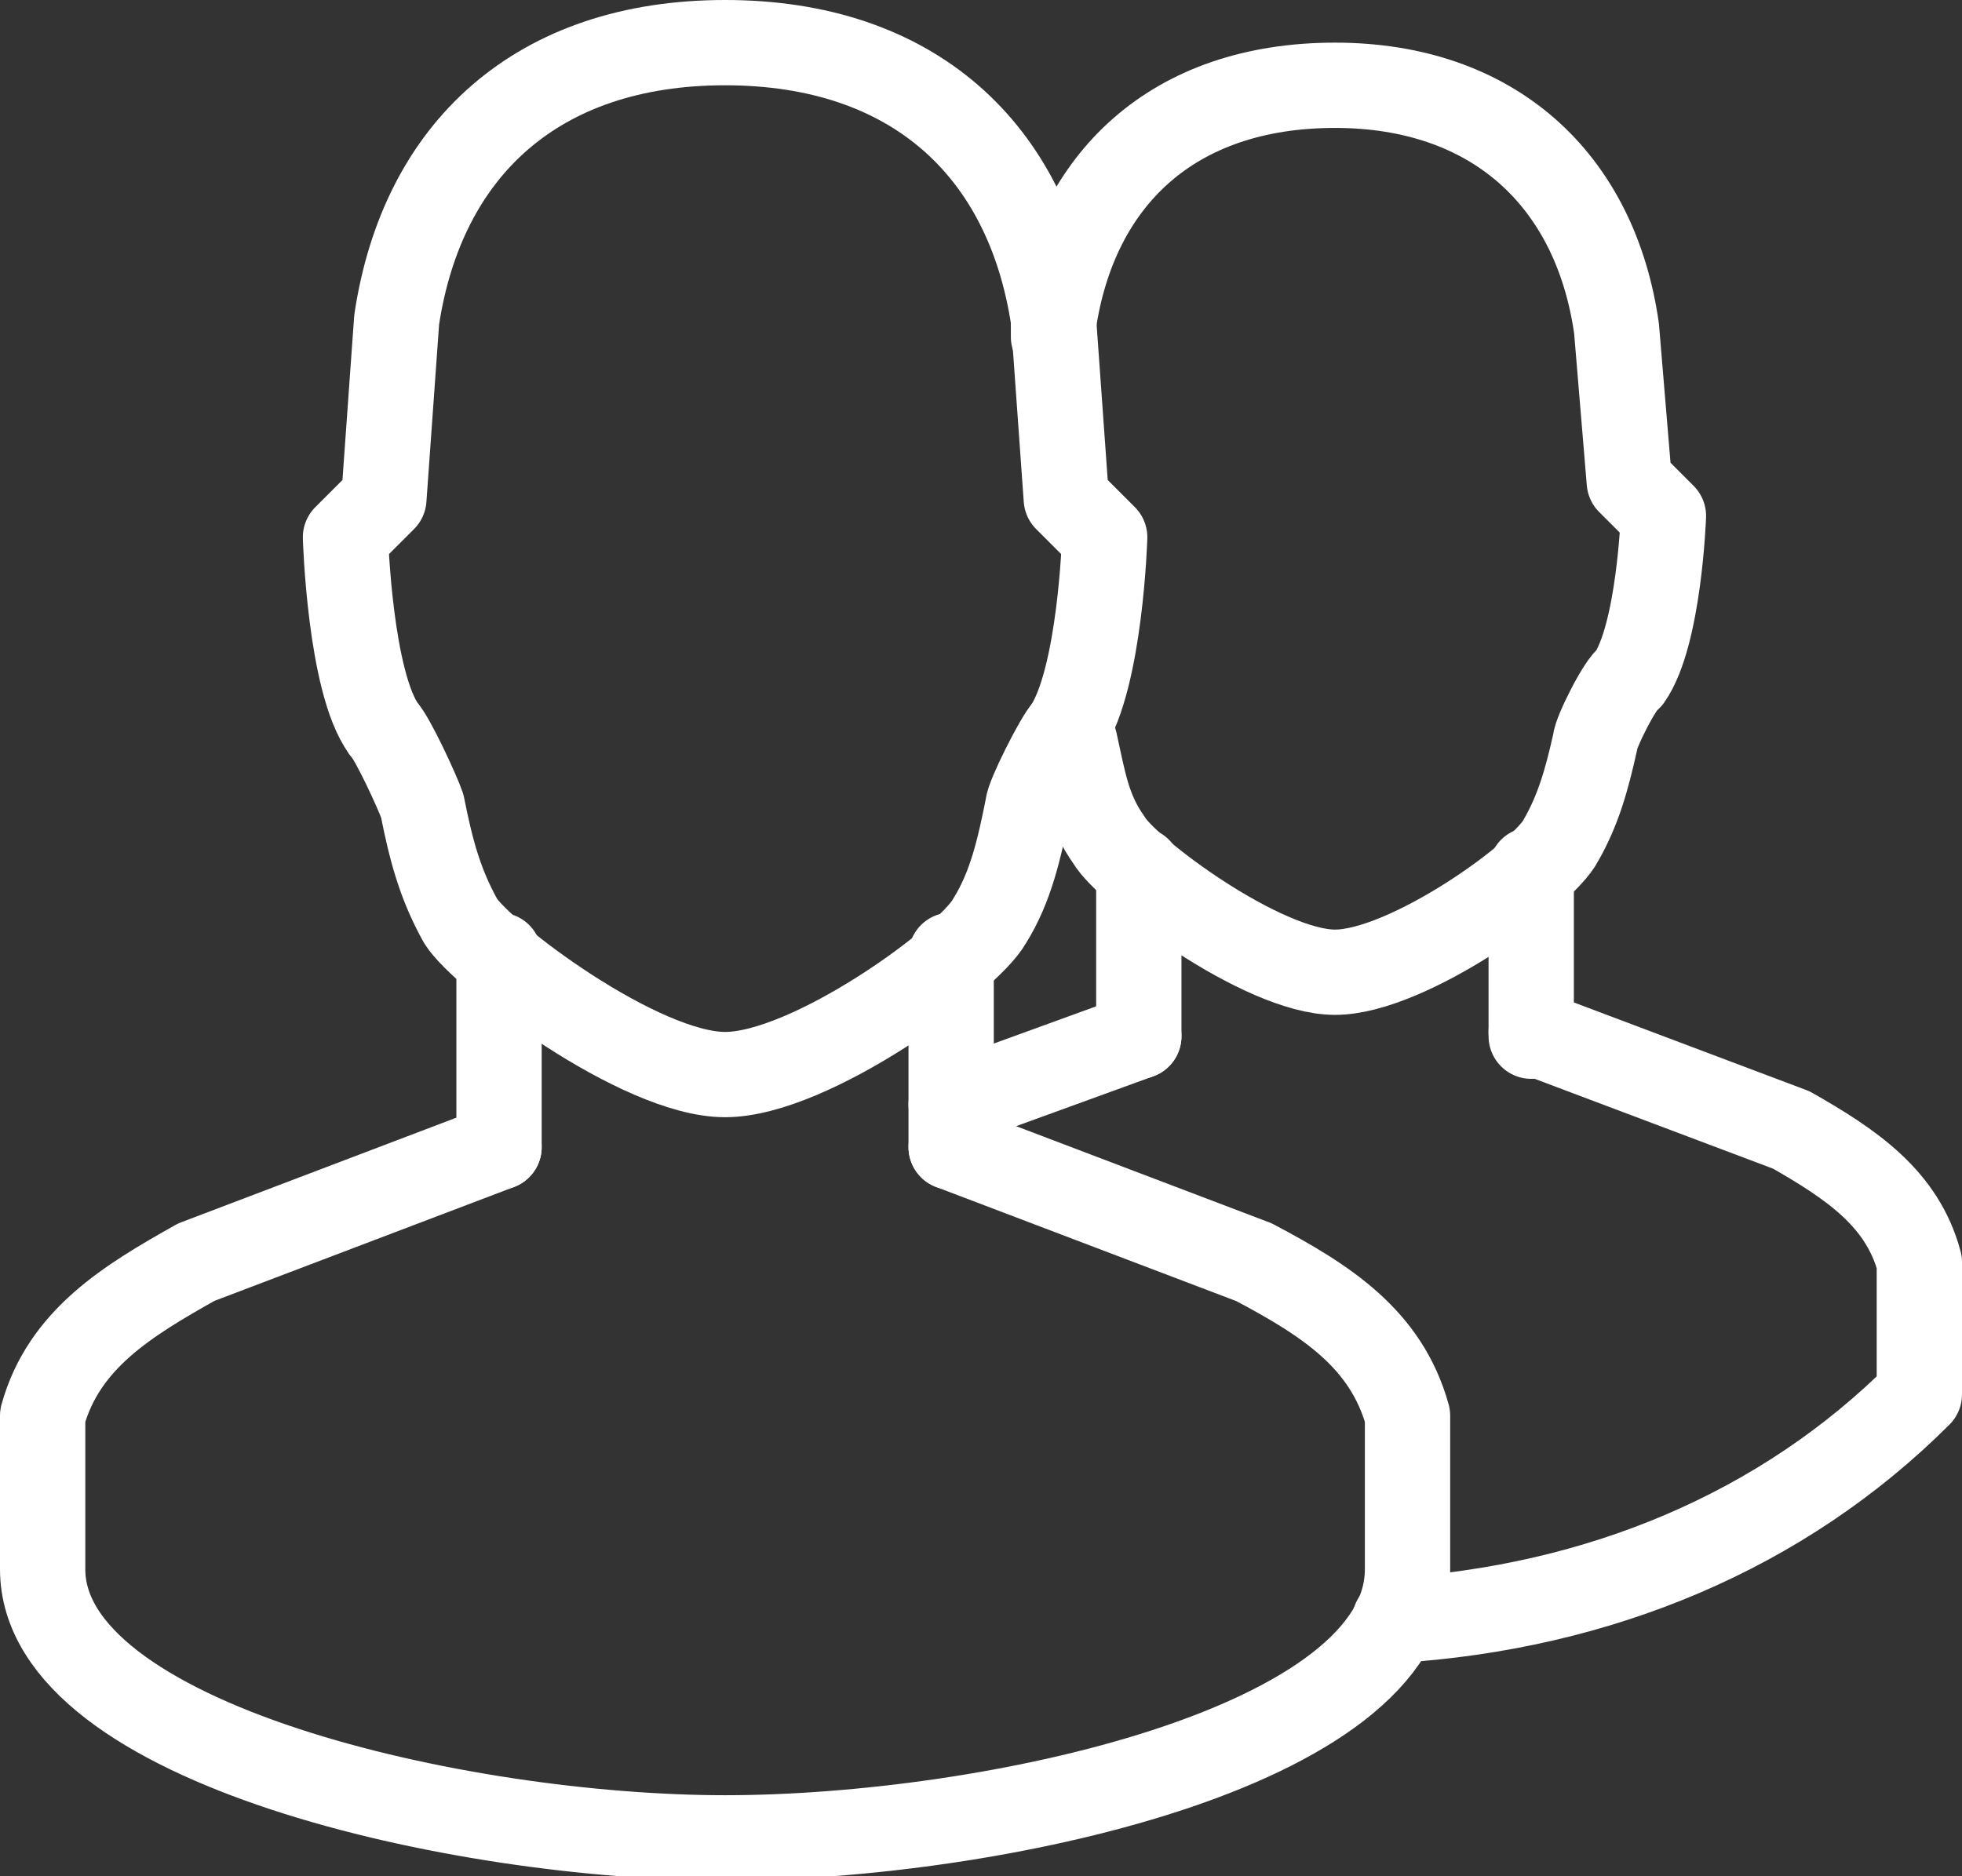
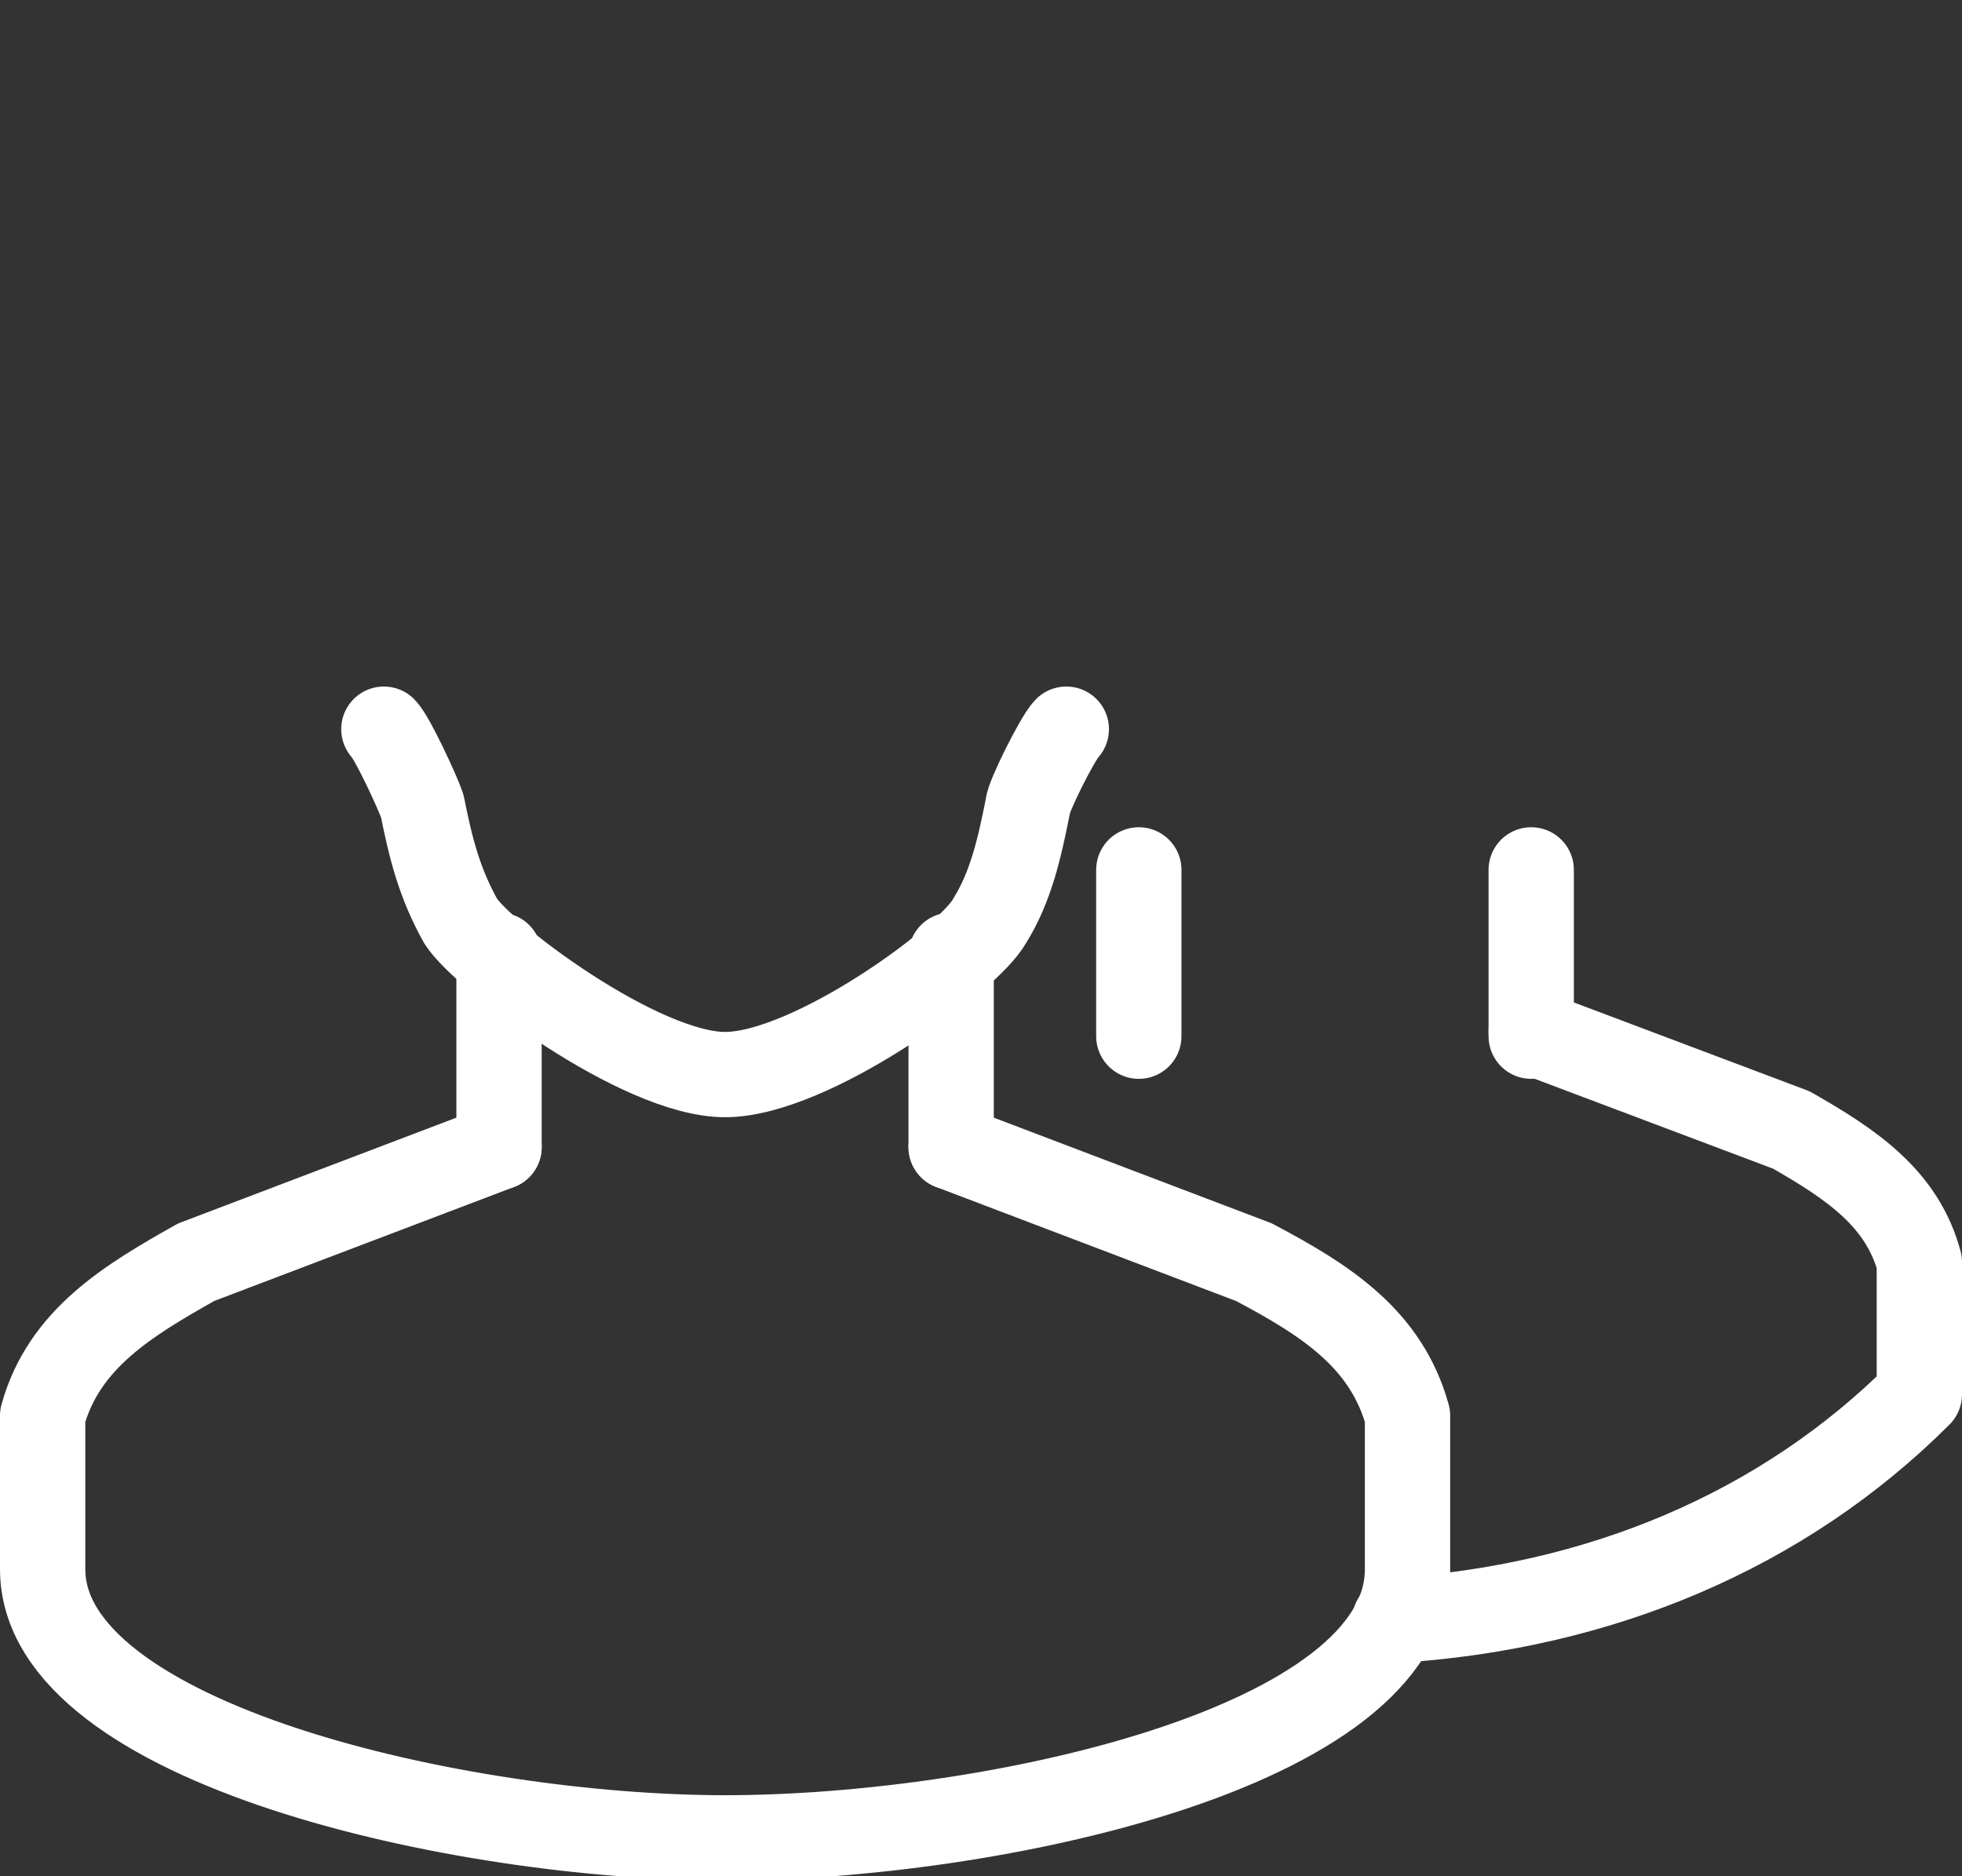
<svg xmlns="http://www.w3.org/2000/svg" version="1.1" id="_x2014_ÎÓÈ_x5F_1" x="0px" y="0px" viewBox="0 0 46 44" style="enable-background:new 0 0 46 44;" xml:space="preserve">
  <rect x="0" y="0" width="46" height="44" fill="#333333" stroke="none" />
  <style type="text/css">
	.st0{fill:none;stroke:#FFFFFF;stroke-width:2;stroke-linecap:round;stroke-linejoin:round;stroke-miterlimit:10;}
</style>
  <g>
    <g>
-       <path class="st0" d="M25.2,17.4c0.2,0.9,0.3,1.6,0.8,2.3c0.4,0.7,3.6,3.1,5.3,3.1c1.7,0,4.9-2.3,5.3-3.1c0.4-0.7,0.6-1.4,0.8-2.3    c0-0.2,0.6-1.4,0.8-1.5c0.7-1,0.8-3.8,0.8-3.8l-0.8-0.8c0,0-0.2-2.4-0.3-3.6C37.4,4.2,35,2,31.3,2c-3.8,0-6.1,2.2-6.6,5.6    c0,0.1,0,0.2,0,0.3" />
-       <line class="st0" x1="26.7" y1="24.3" x2="22.3" y2="25.9" />
      <path class="st0" d="M32.7,38c4.8-0.3,9.1-2.1,12.3-5.3v-3.1c-0.4-1.5-1.6-2.3-3-3.1l-6.1-2.3" />
      <g>
        <line class="st0" x1="26.7" y1="24.3" x2="26.7" y2="20.4" />
      </g>
      <g>
        <line class="st0" x1="35.9" y1="24.3" x2="35.9" y2="20.4" />
      </g>
    </g>
  </g>
  <g>
    <g>
      <g>
        <line class="st0" x1="22.3" y1="26.9" x2="22.3" y2="22.4" />
      </g>
    </g>
  </g>
  <g>
    <g>
      <path class="st0" d="M9,17.1c0.2,0.2,0.8,1.5,0.9,1.8c0.2,1,0.4,1.8,0.9,2.7c0.5,0.8,4.2,3.6,6.2,3.6s5.7-2.7,6.2-3.6    c0.5-0.8,0.7-1.7,0.9-2.7c0-0.2,0.7-1.6,0.9-1.8" />
-       <path class="st0" d="M9,17.1c-0.8-1.1-0.9-4.5-0.9-4.5L9,11.7c0,0,0.2-2.8,0.3-4.2C9.9,3.5,12.6,1,17,1s7.1,2.5,7.7,6.5    c0.1,1.4,0.3,4.2,0.3,4.2l0.9,0.9c0,0-0.1,3.3-0.9,4.5" />
      <path class="st0" d="M11.7,26.9l-7.1,2.7c-1.6,0.9-3.1,1.8-3.6,3.6v3.6c0,4.1,9.8,6.3,16,6.3s16-2.1,16-6.3v-3.6    c-0.5-1.8-1.9-2.7-3.6-3.6l-7.1-2.7" />
      <g>
        <line class="st0" x1="11.7" y1="26.9" x2="11.7" y2="22.4" />
      </g>
    </g>
  </g>
</svg>